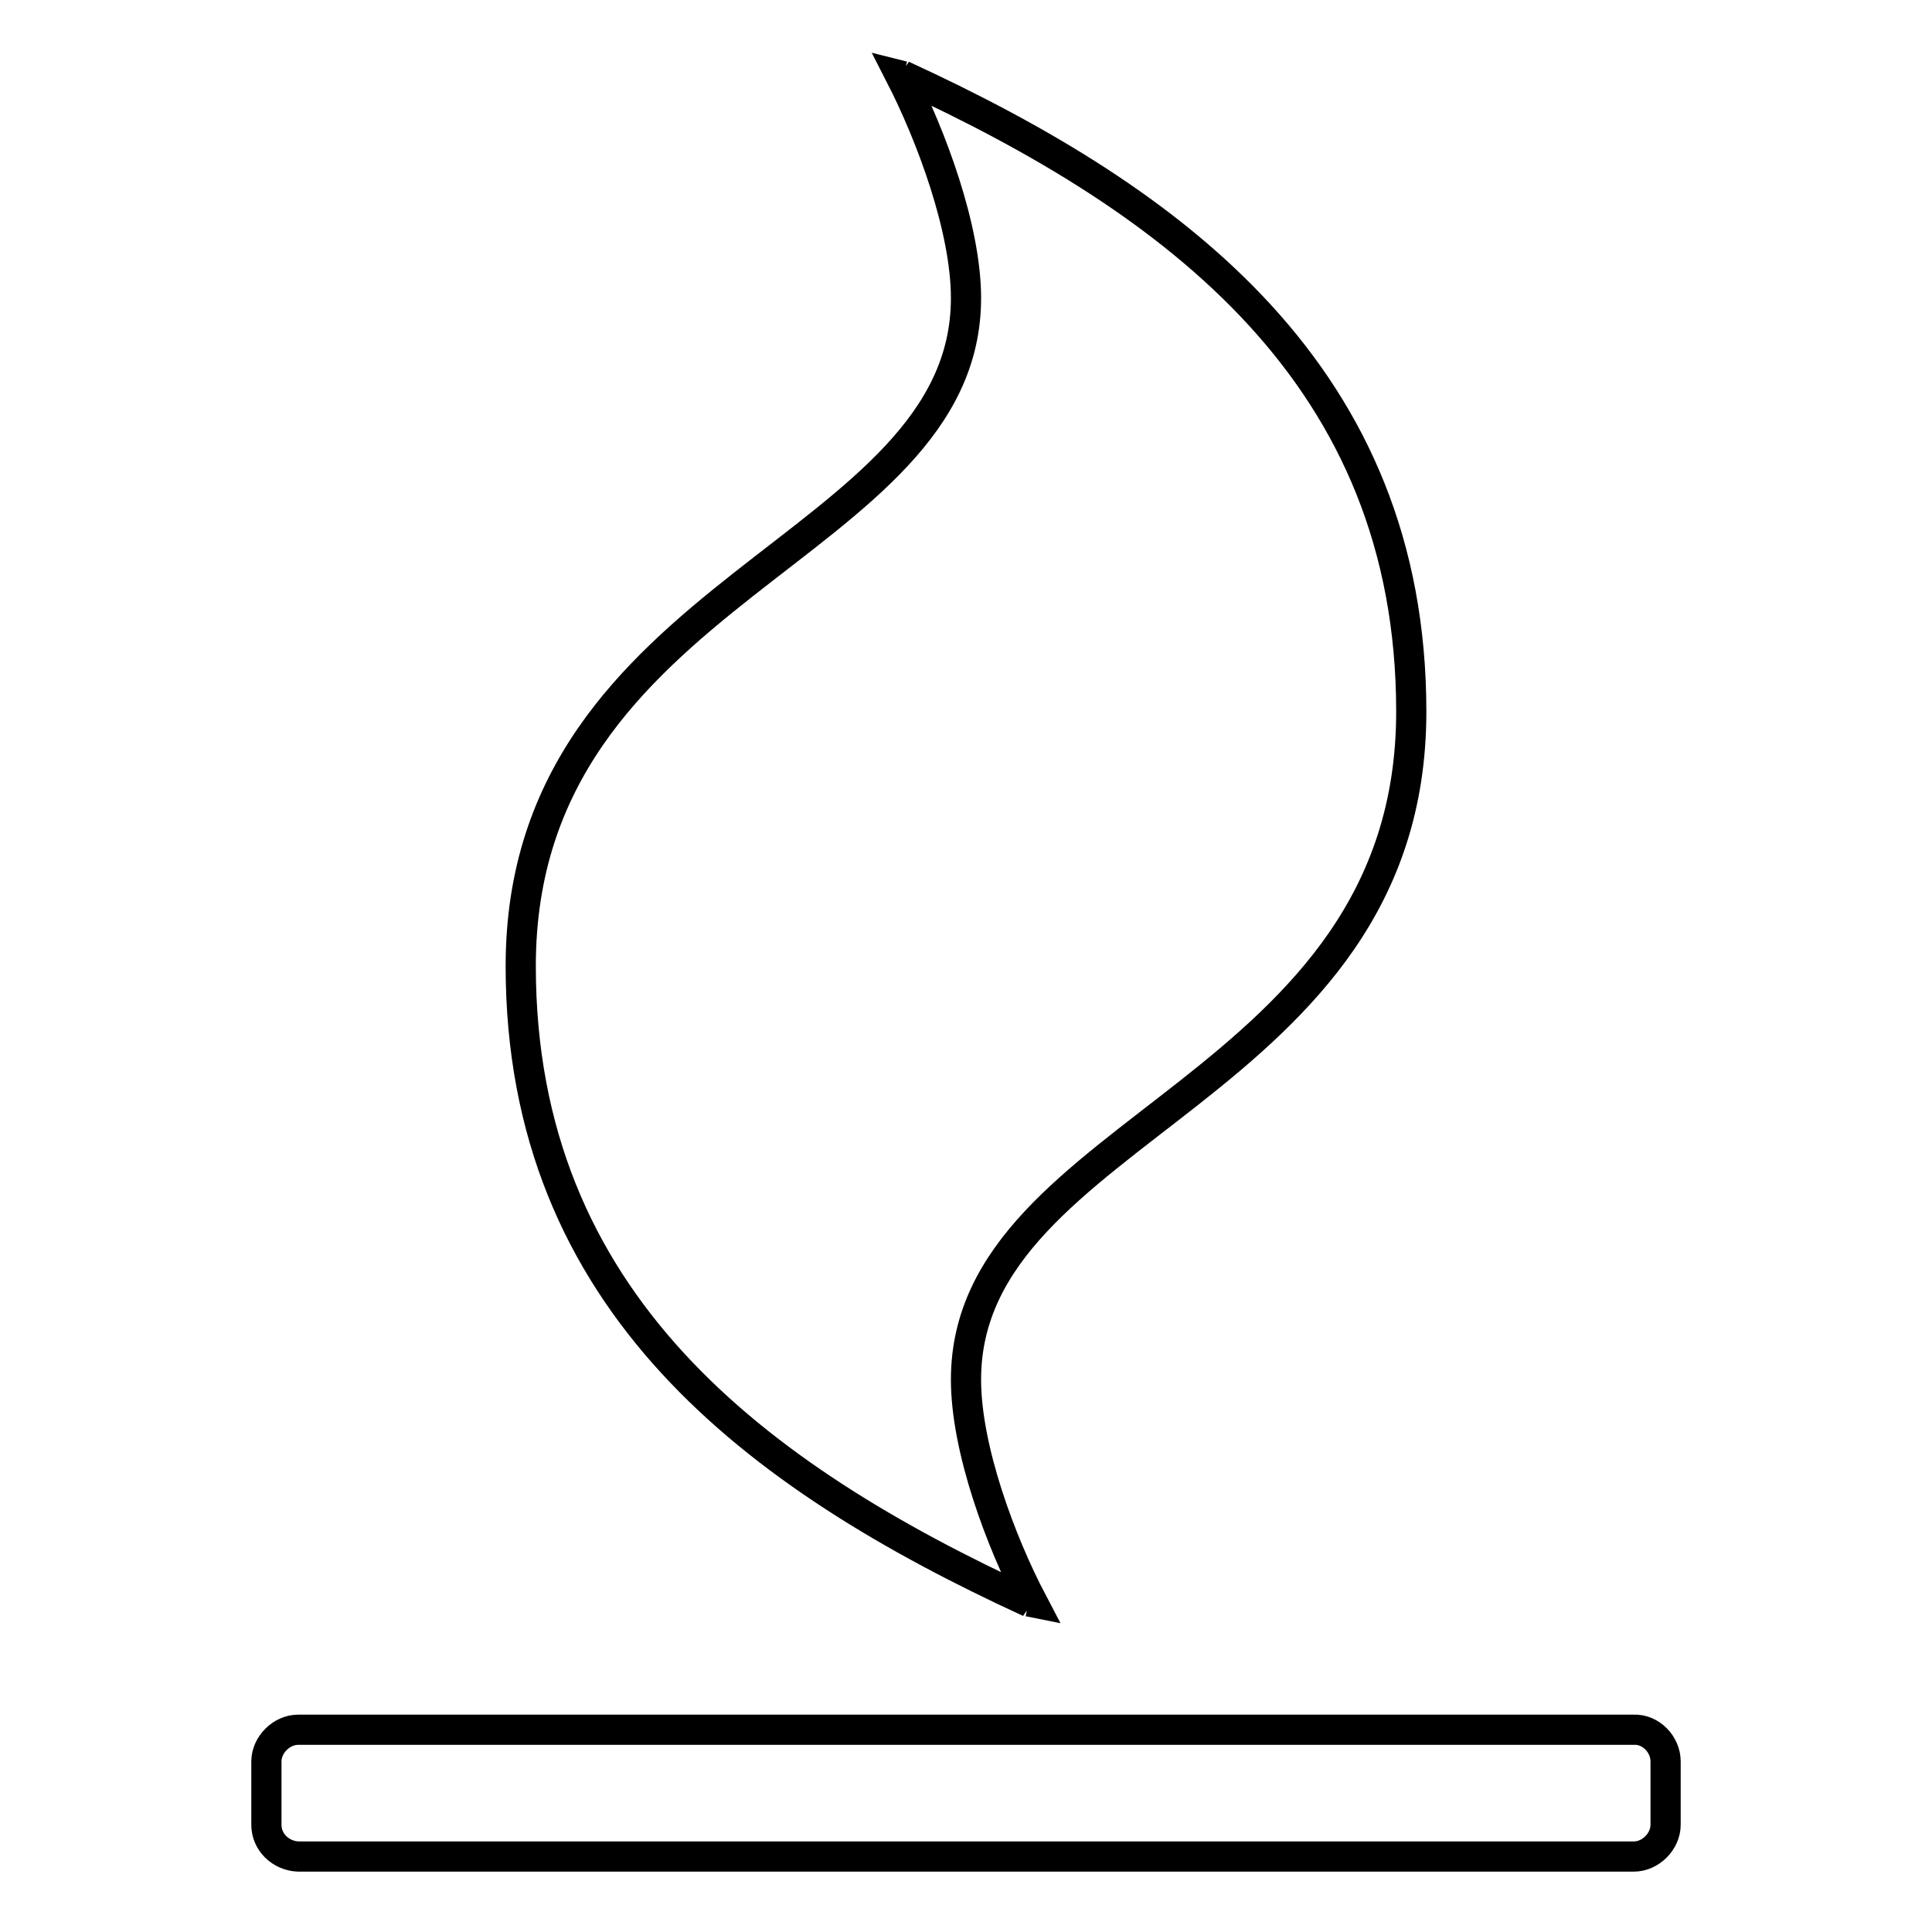
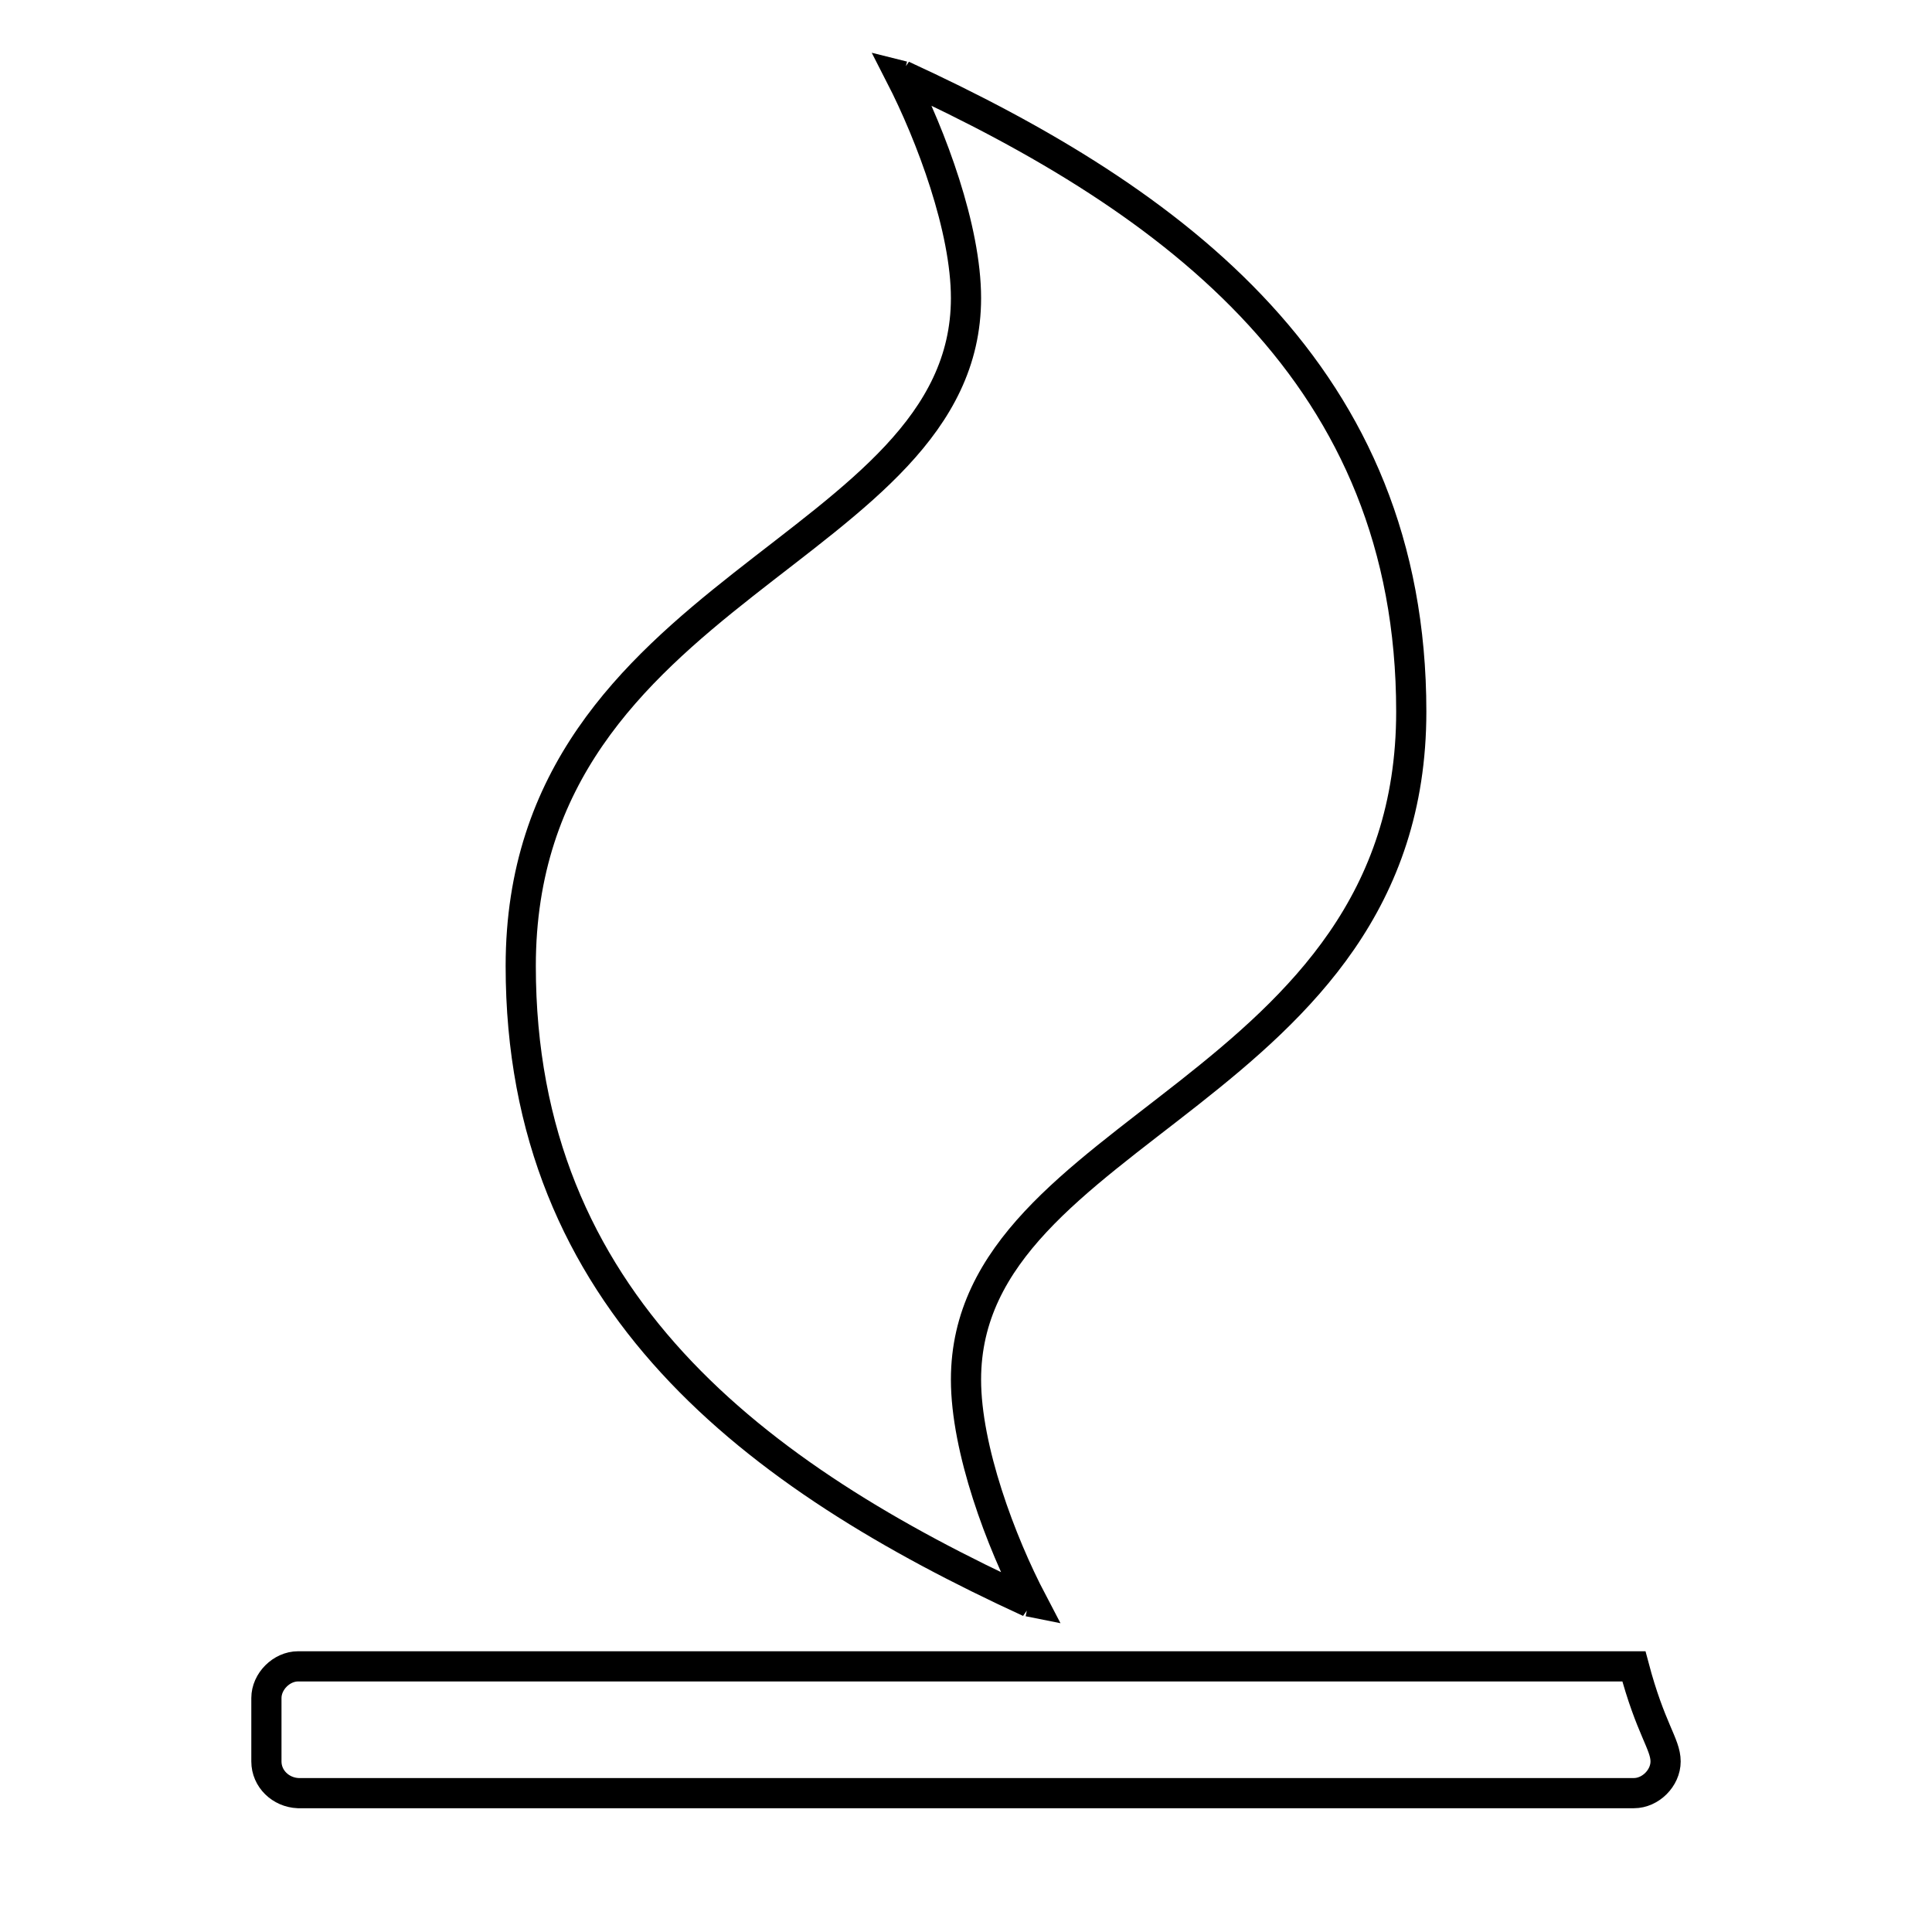
<svg xmlns="http://www.w3.org/2000/svg" version="1.1" x="0px" y="0px" viewBox="0 0 256 256" enable-background="new 0 0 256 256" xml:space="preserve">
  <g>
-     <path stroke-width="4" fill-opacity="0" stroke="#000000" d="M220.7,233.4v8.4c0,2.2-2,4.2-4.2,4.2h-177c-2.3-0.1-4.2-1.9-4.2-4.2v-8.4c0-2.2,2-4.2,4.2-4.2h177 C218.7,229.1,220.7,231.1,220.7,233.4z M187,94.3c0,50.4-59,54.9-59,88.5c0,9.2,4.6,21.5,8.8,29.5l-0.5-0.1l0.1,0.1 C100.1,195.6,69,172.5,69,128c0-50.4,59-54.9,59-88.5c0-9.2-4.6-21.5-8.7-29.5l0.4,0.1l-0.1-0.1C155.9,26.7,187,49.8,187,94.3z" />
+     <path stroke-width="4" fill-opacity="0" stroke="#000000" d="M220.7,233.4c0,2.2-2,4.2-4.2,4.2h-177c-2.3-0.1-4.2-1.9-4.2-4.2v-8.4c0-2.2,2-4.2,4.2-4.2h177 C218.7,229.1,220.7,231.1,220.7,233.4z M187,94.3c0,50.4-59,54.9-59,88.5c0,9.2,4.6,21.5,8.8,29.5l-0.5-0.1l0.1,0.1 C100.1,195.6,69,172.5,69,128c0-50.4,59-54.9,59-88.5c0-9.2-4.6-21.5-8.7-29.5l0.4,0.1l-0.1-0.1C155.9,26.7,187,49.8,187,94.3z" />
  </g>
</svg>